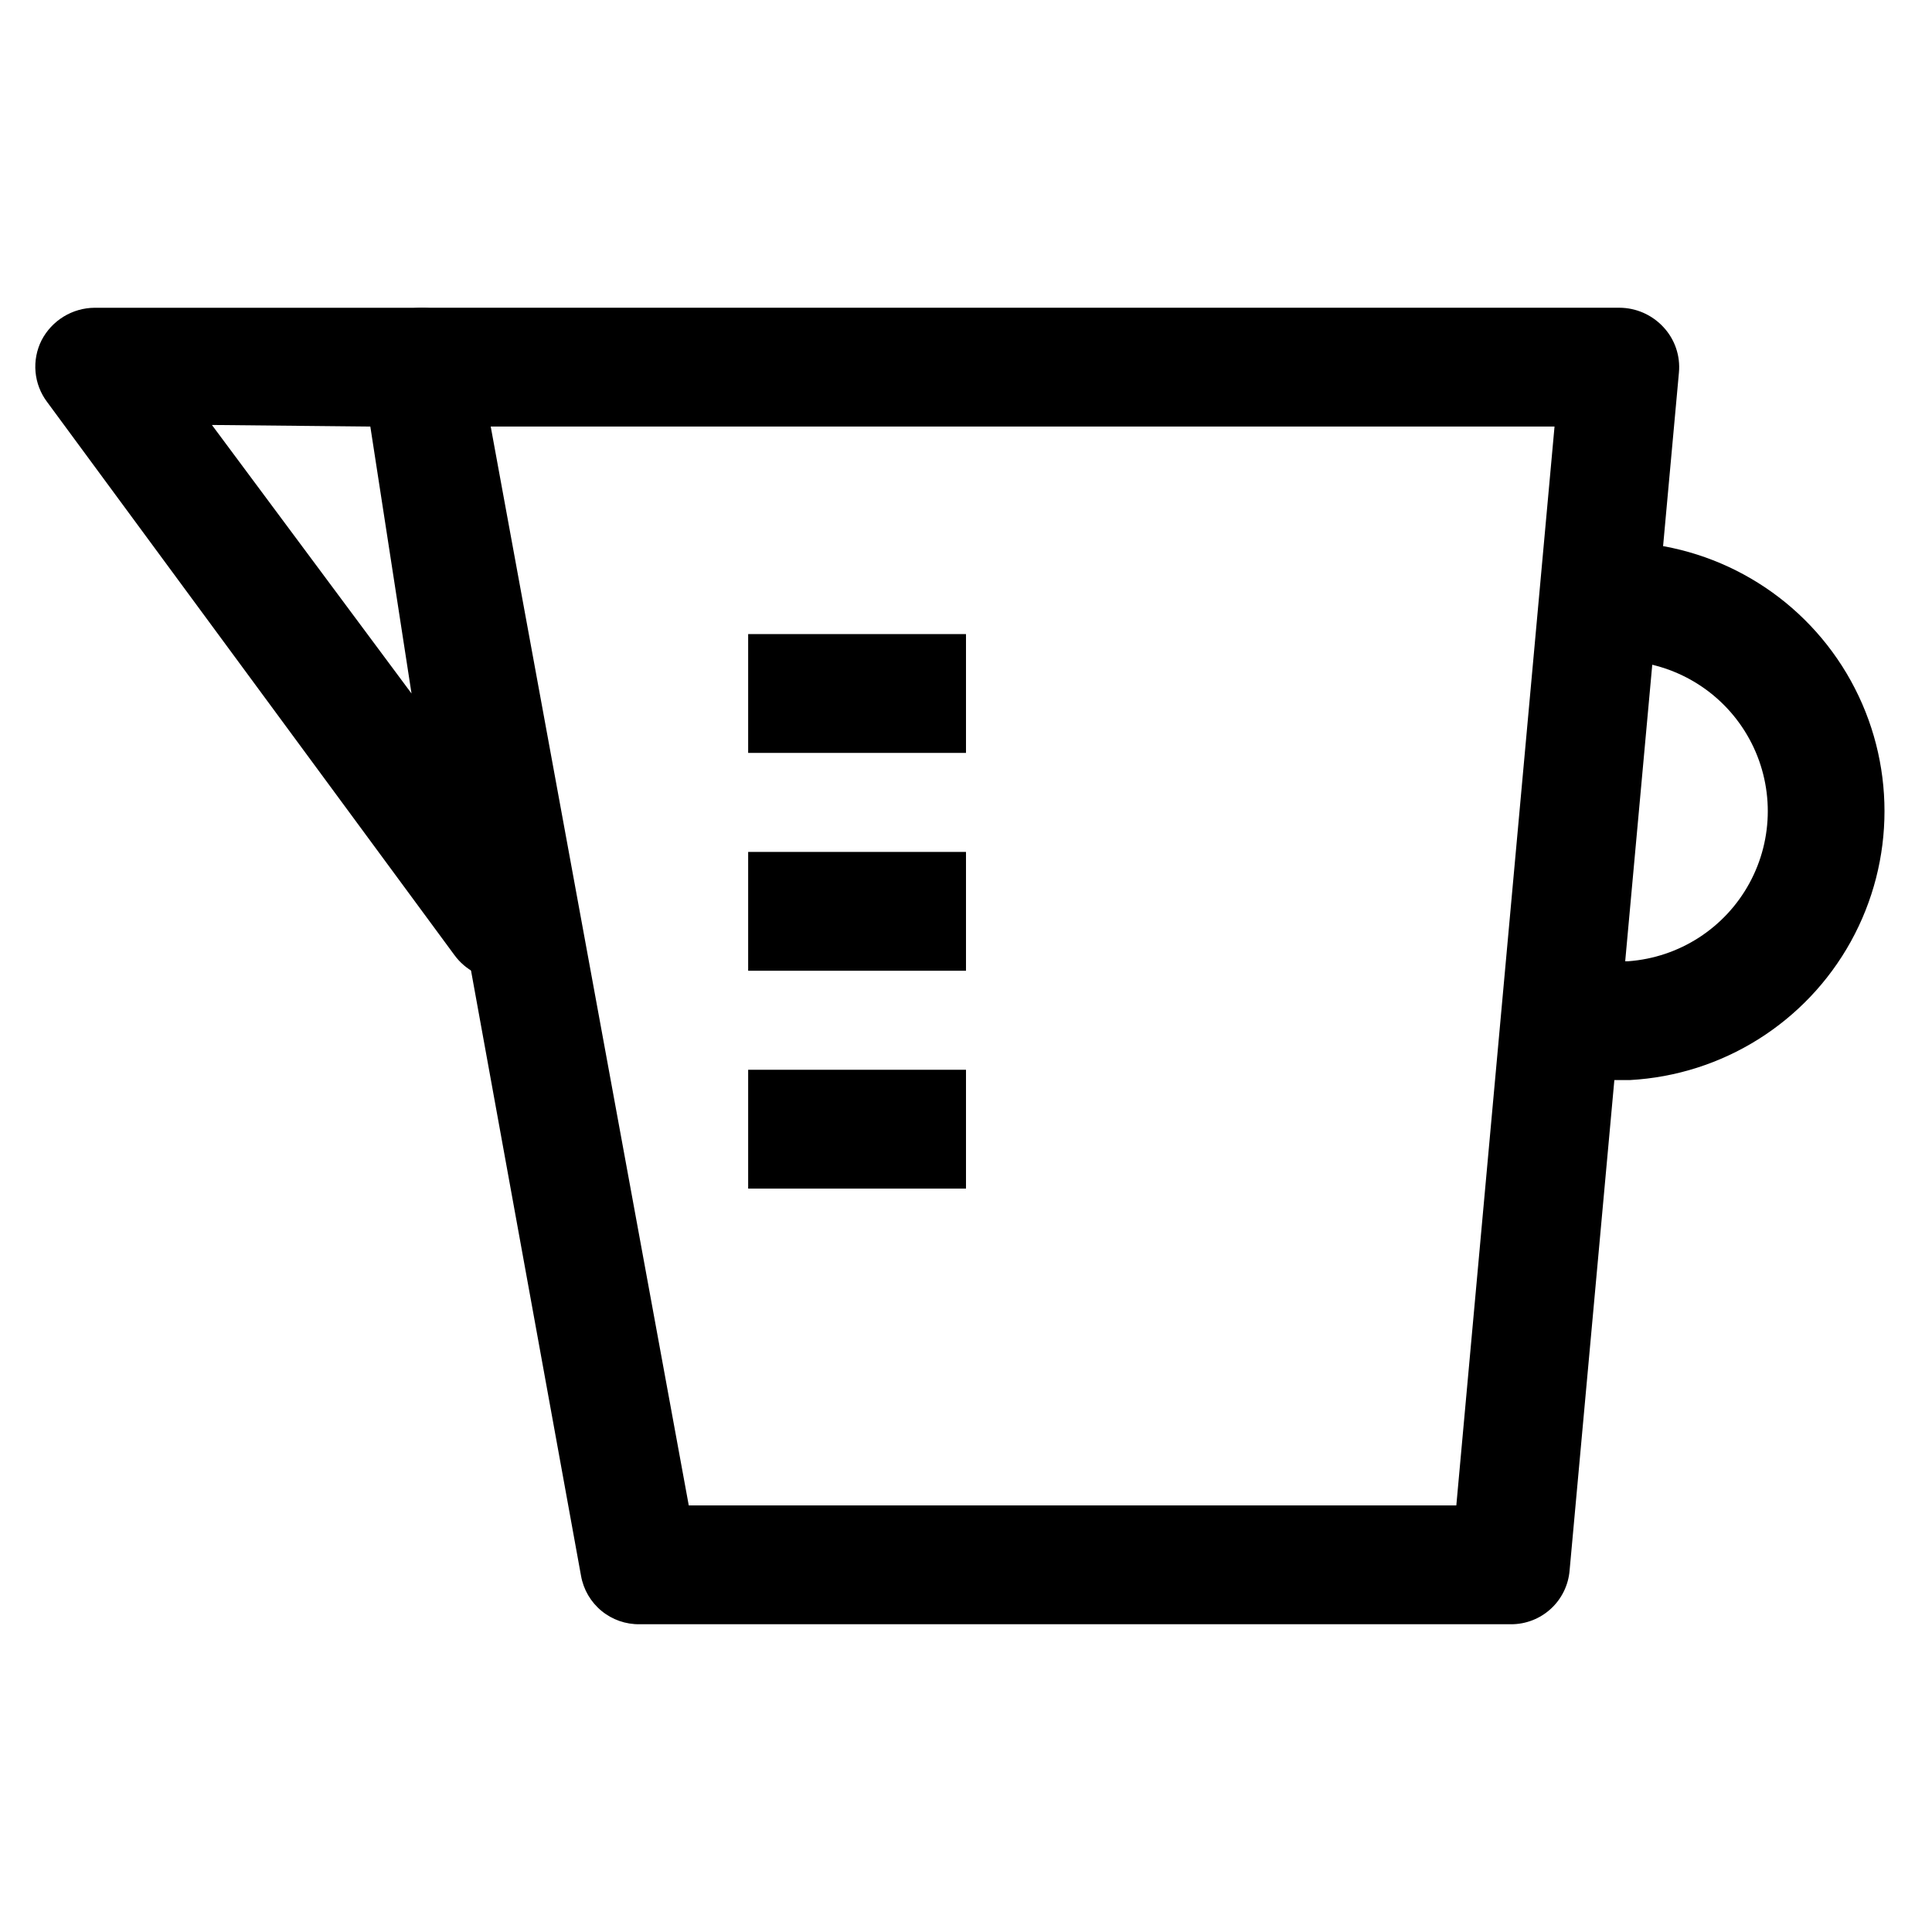
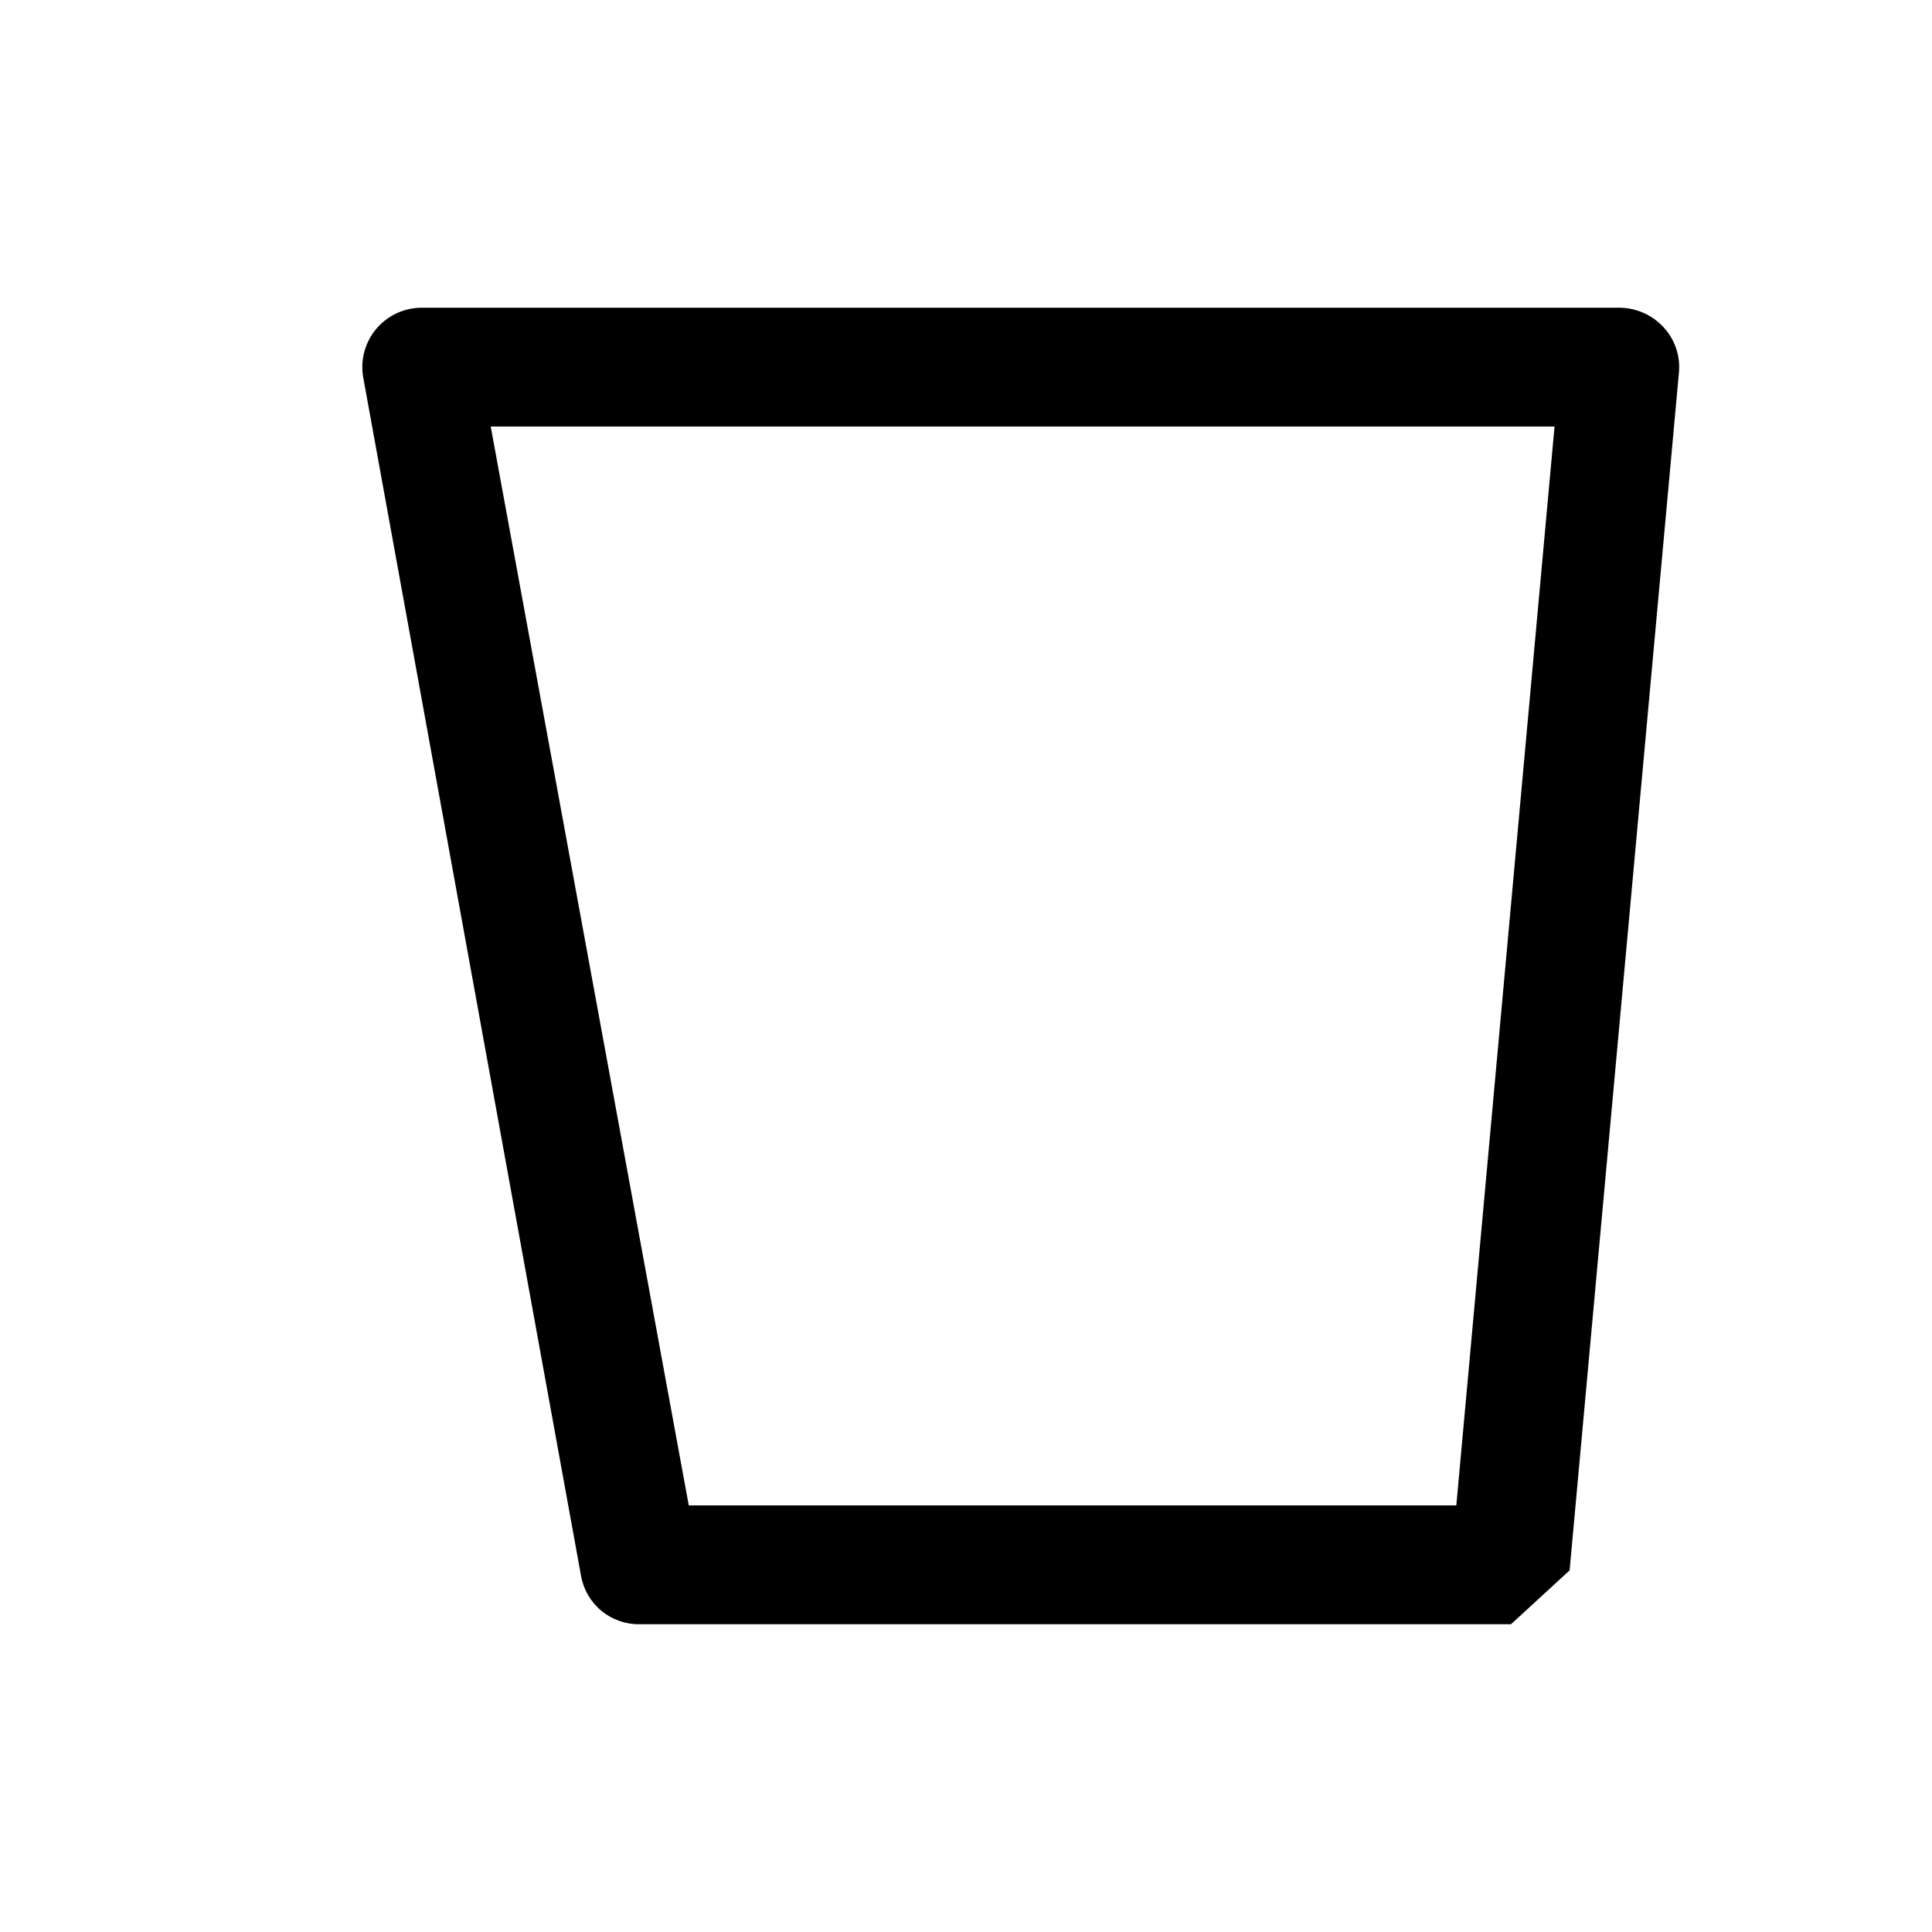
<svg xmlns="http://www.w3.org/2000/svg" fill="#000000" width="800px" height="800px" version="1.1" viewBox="144 144 512 512">
  <g>
-     <path d="m544.43 574.44h-230.91c-3.688 0.059-7.277-1.199-10.121-3.543-2.848-2.348-4.766-5.629-5.414-9.262l-57.727-317.61c-0.809-4.586 0.457-9.297 3.453-12.863 3-3.562 7.422-5.617 12.078-5.609h317.4c4.375 0.023 8.551 1.848 11.547 5.039 3.094 3.258 4.625 7.699 4.195 12.176l-28.969 317.4c-0.316 3.898-2.09 7.531-4.973 10.18-2.879 2.644-6.648 4.109-10.559 4.094zm-217.9-31.488h203.41l26.027-285.91h-281.92z" />
-     <path d="m575.49 430.23h-17.633v-31.488h17.633c13.527-0.984 25.625-8.773 32.121-20.68 6.496-11.902 6.496-26.293 0-38.199-6.496-11.906-18.594-19.695-32.121-20.68h-7.559v-31.488h7.977c24.547 1.332 46.676 15.199 58.578 36.703 11.902 21.508 11.902 47.621 0 69.129-11.902 21.504-34.031 35.371-58.578 36.703z" />
-     <path d="m277.2 403.57c-5.066 0.02-9.832-2.402-12.805-6.508l-107.9-146.52c-1.754-2.32-2.82-5.082-3.078-7.977-0.262-2.894 0.297-5.805 1.605-8.398 1.34-2.578 3.356-4.742 5.836-6.262 2.481-1.516 5.324-2.328 8.23-2.344h86.695c3.769 0.008 7.41 1.371 10.262 3.836 2.852 2.465 4.723 5.871 5.273 9.598l20.992 146.95c0.492 3.477-0.188 7.016-1.938 10.059-1.75 3.043-4.469 5.414-7.719 6.734-1.75 0.617-3.602 0.902-5.457 0.84zm-77.039-146.95 52.898 71.164-10.918-70.742z" />
-     <path d="m342.27 312.04h57.727v31.488h-57.727z" />
-     <path d="m342.27 369.77h57.727v31.488h-57.727z" />
-     <path d="m342.27 427.5h57.727v31.488h-57.727z" />
+     <path d="m544.43 574.44h-230.91c-3.688 0.059-7.277-1.199-10.121-3.543-2.848-2.348-4.766-5.629-5.414-9.262l-57.727-317.61c-0.809-4.586 0.457-9.297 3.453-12.863 3-3.562 7.422-5.617 12.078-5.609h317.4c4.375 0.023 8.551 1.848 11.547 5.039 3.094 3.258 4.625 7.699 4.195 12.176l-28.969 317.4zm-217.9-31.488h203.41l26.027-285.91h-281.92z" />
  </g>
</svg>